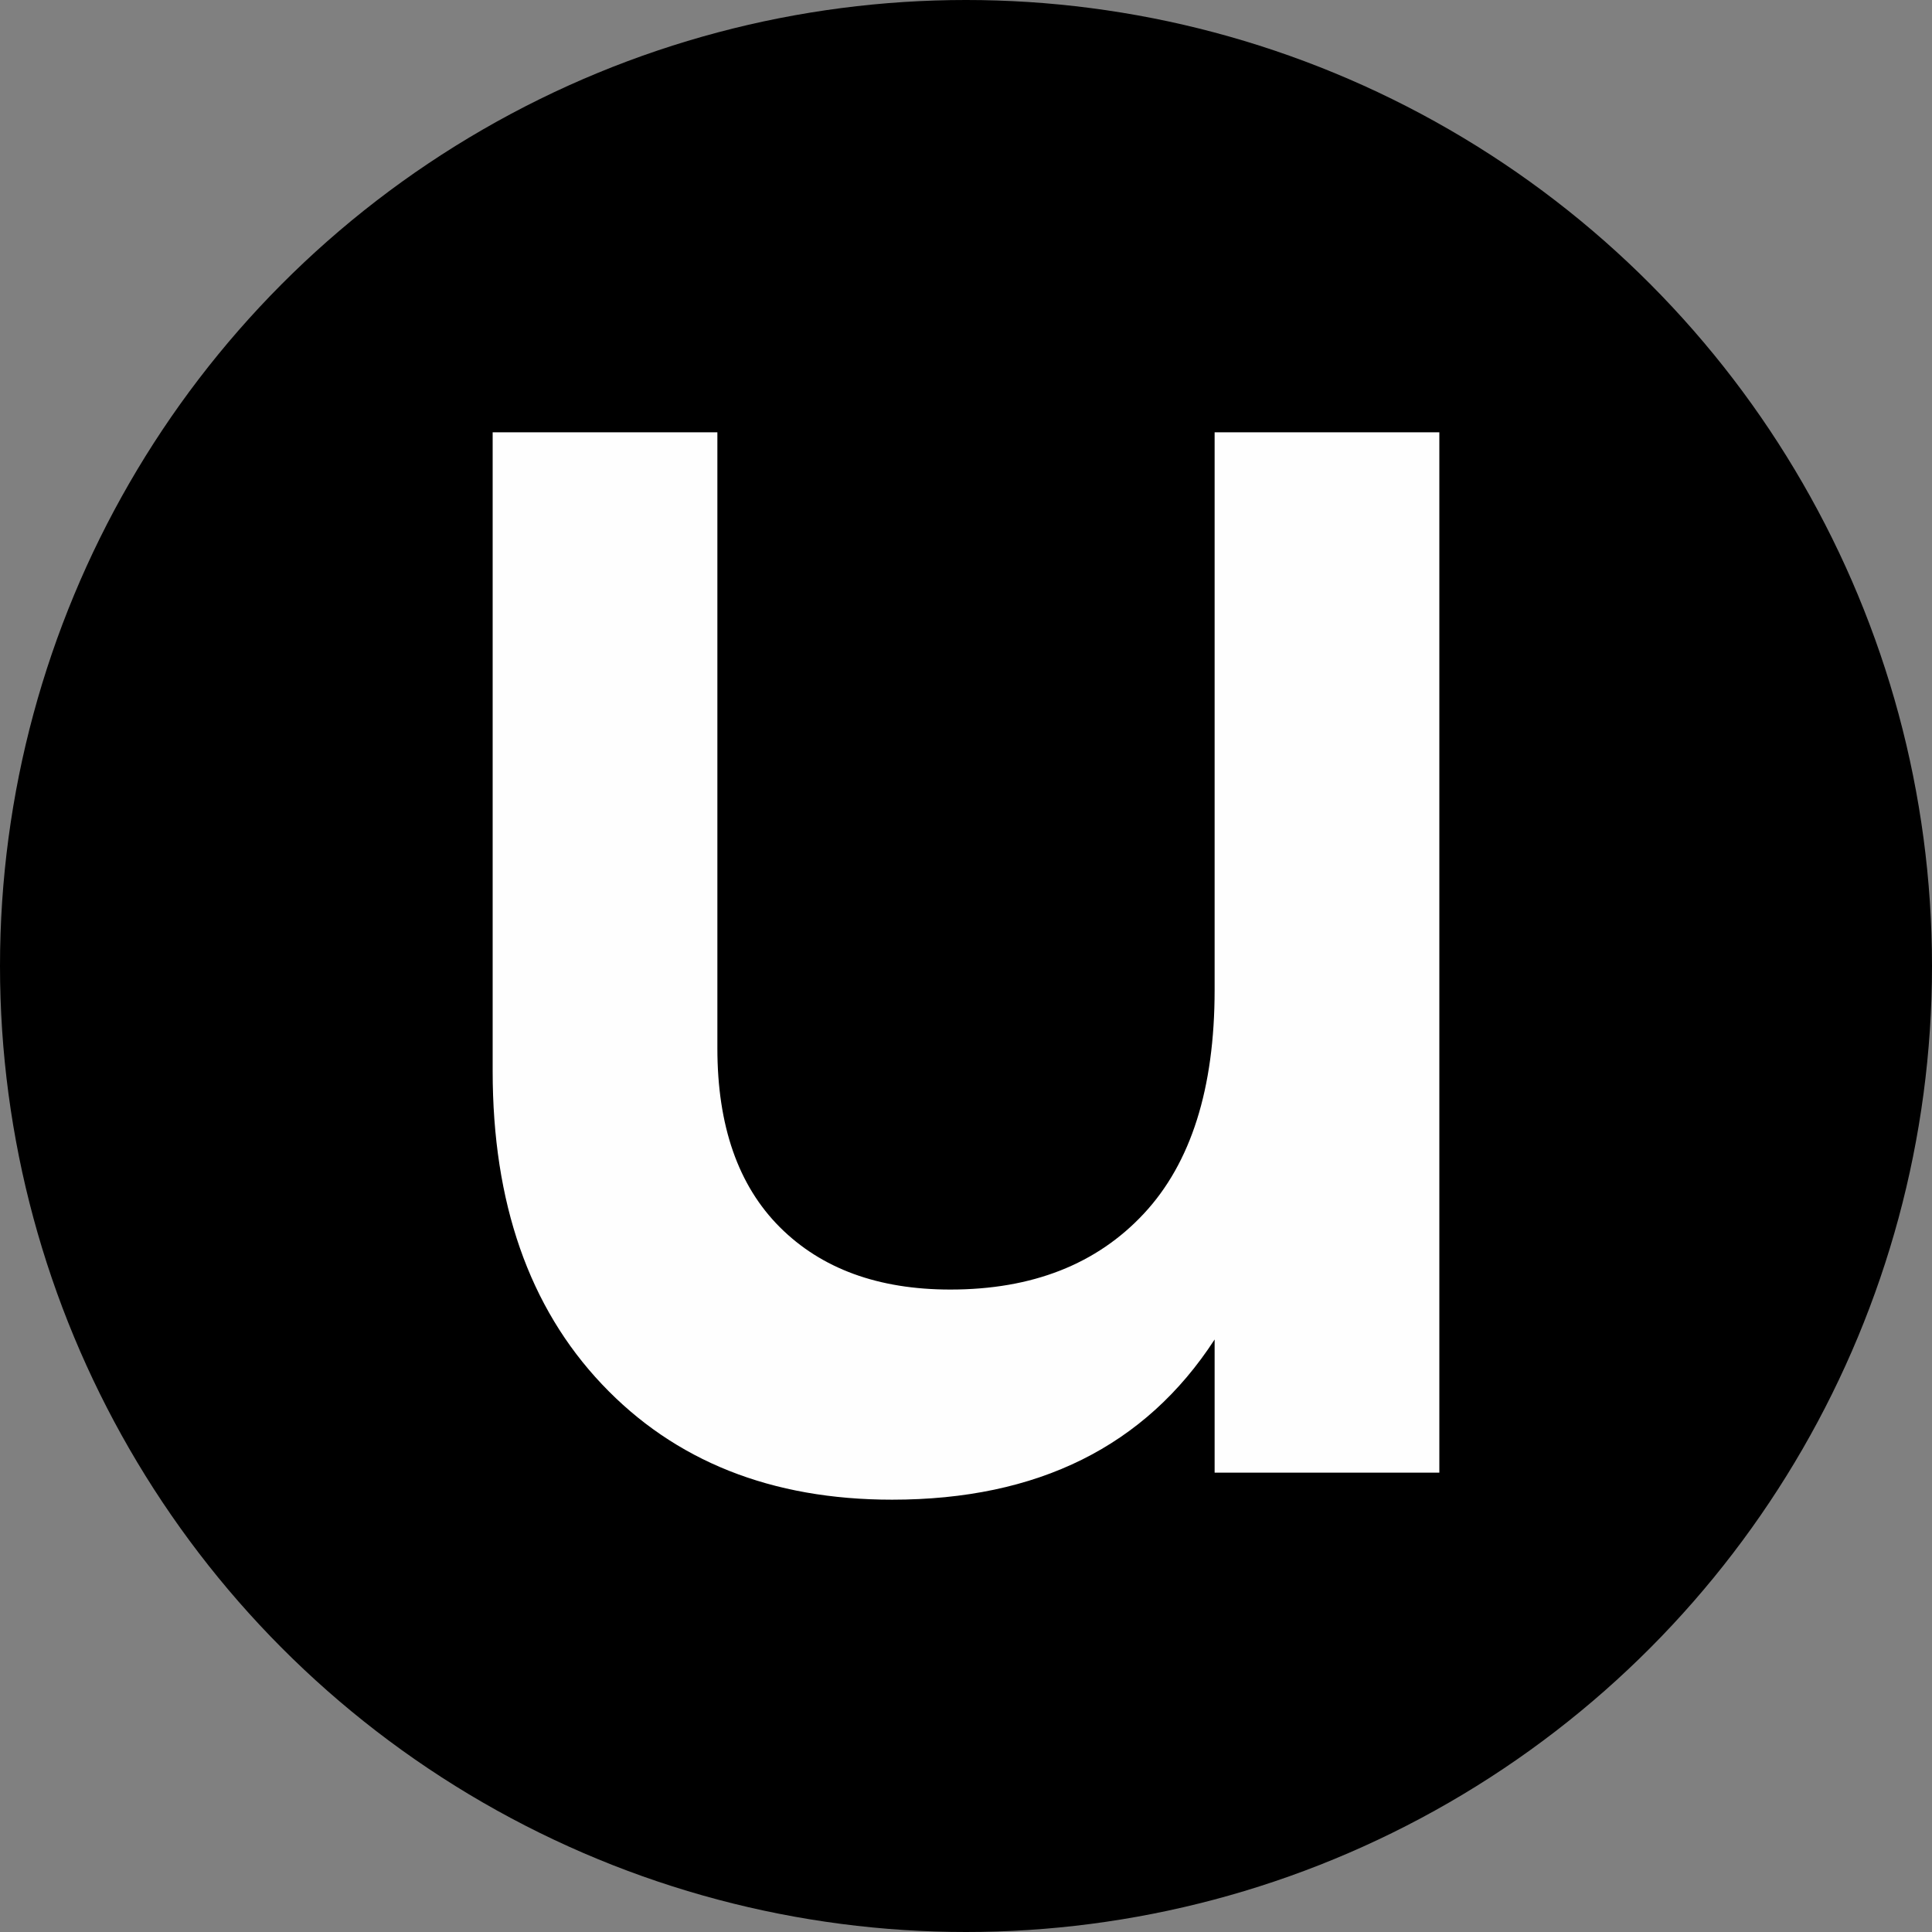
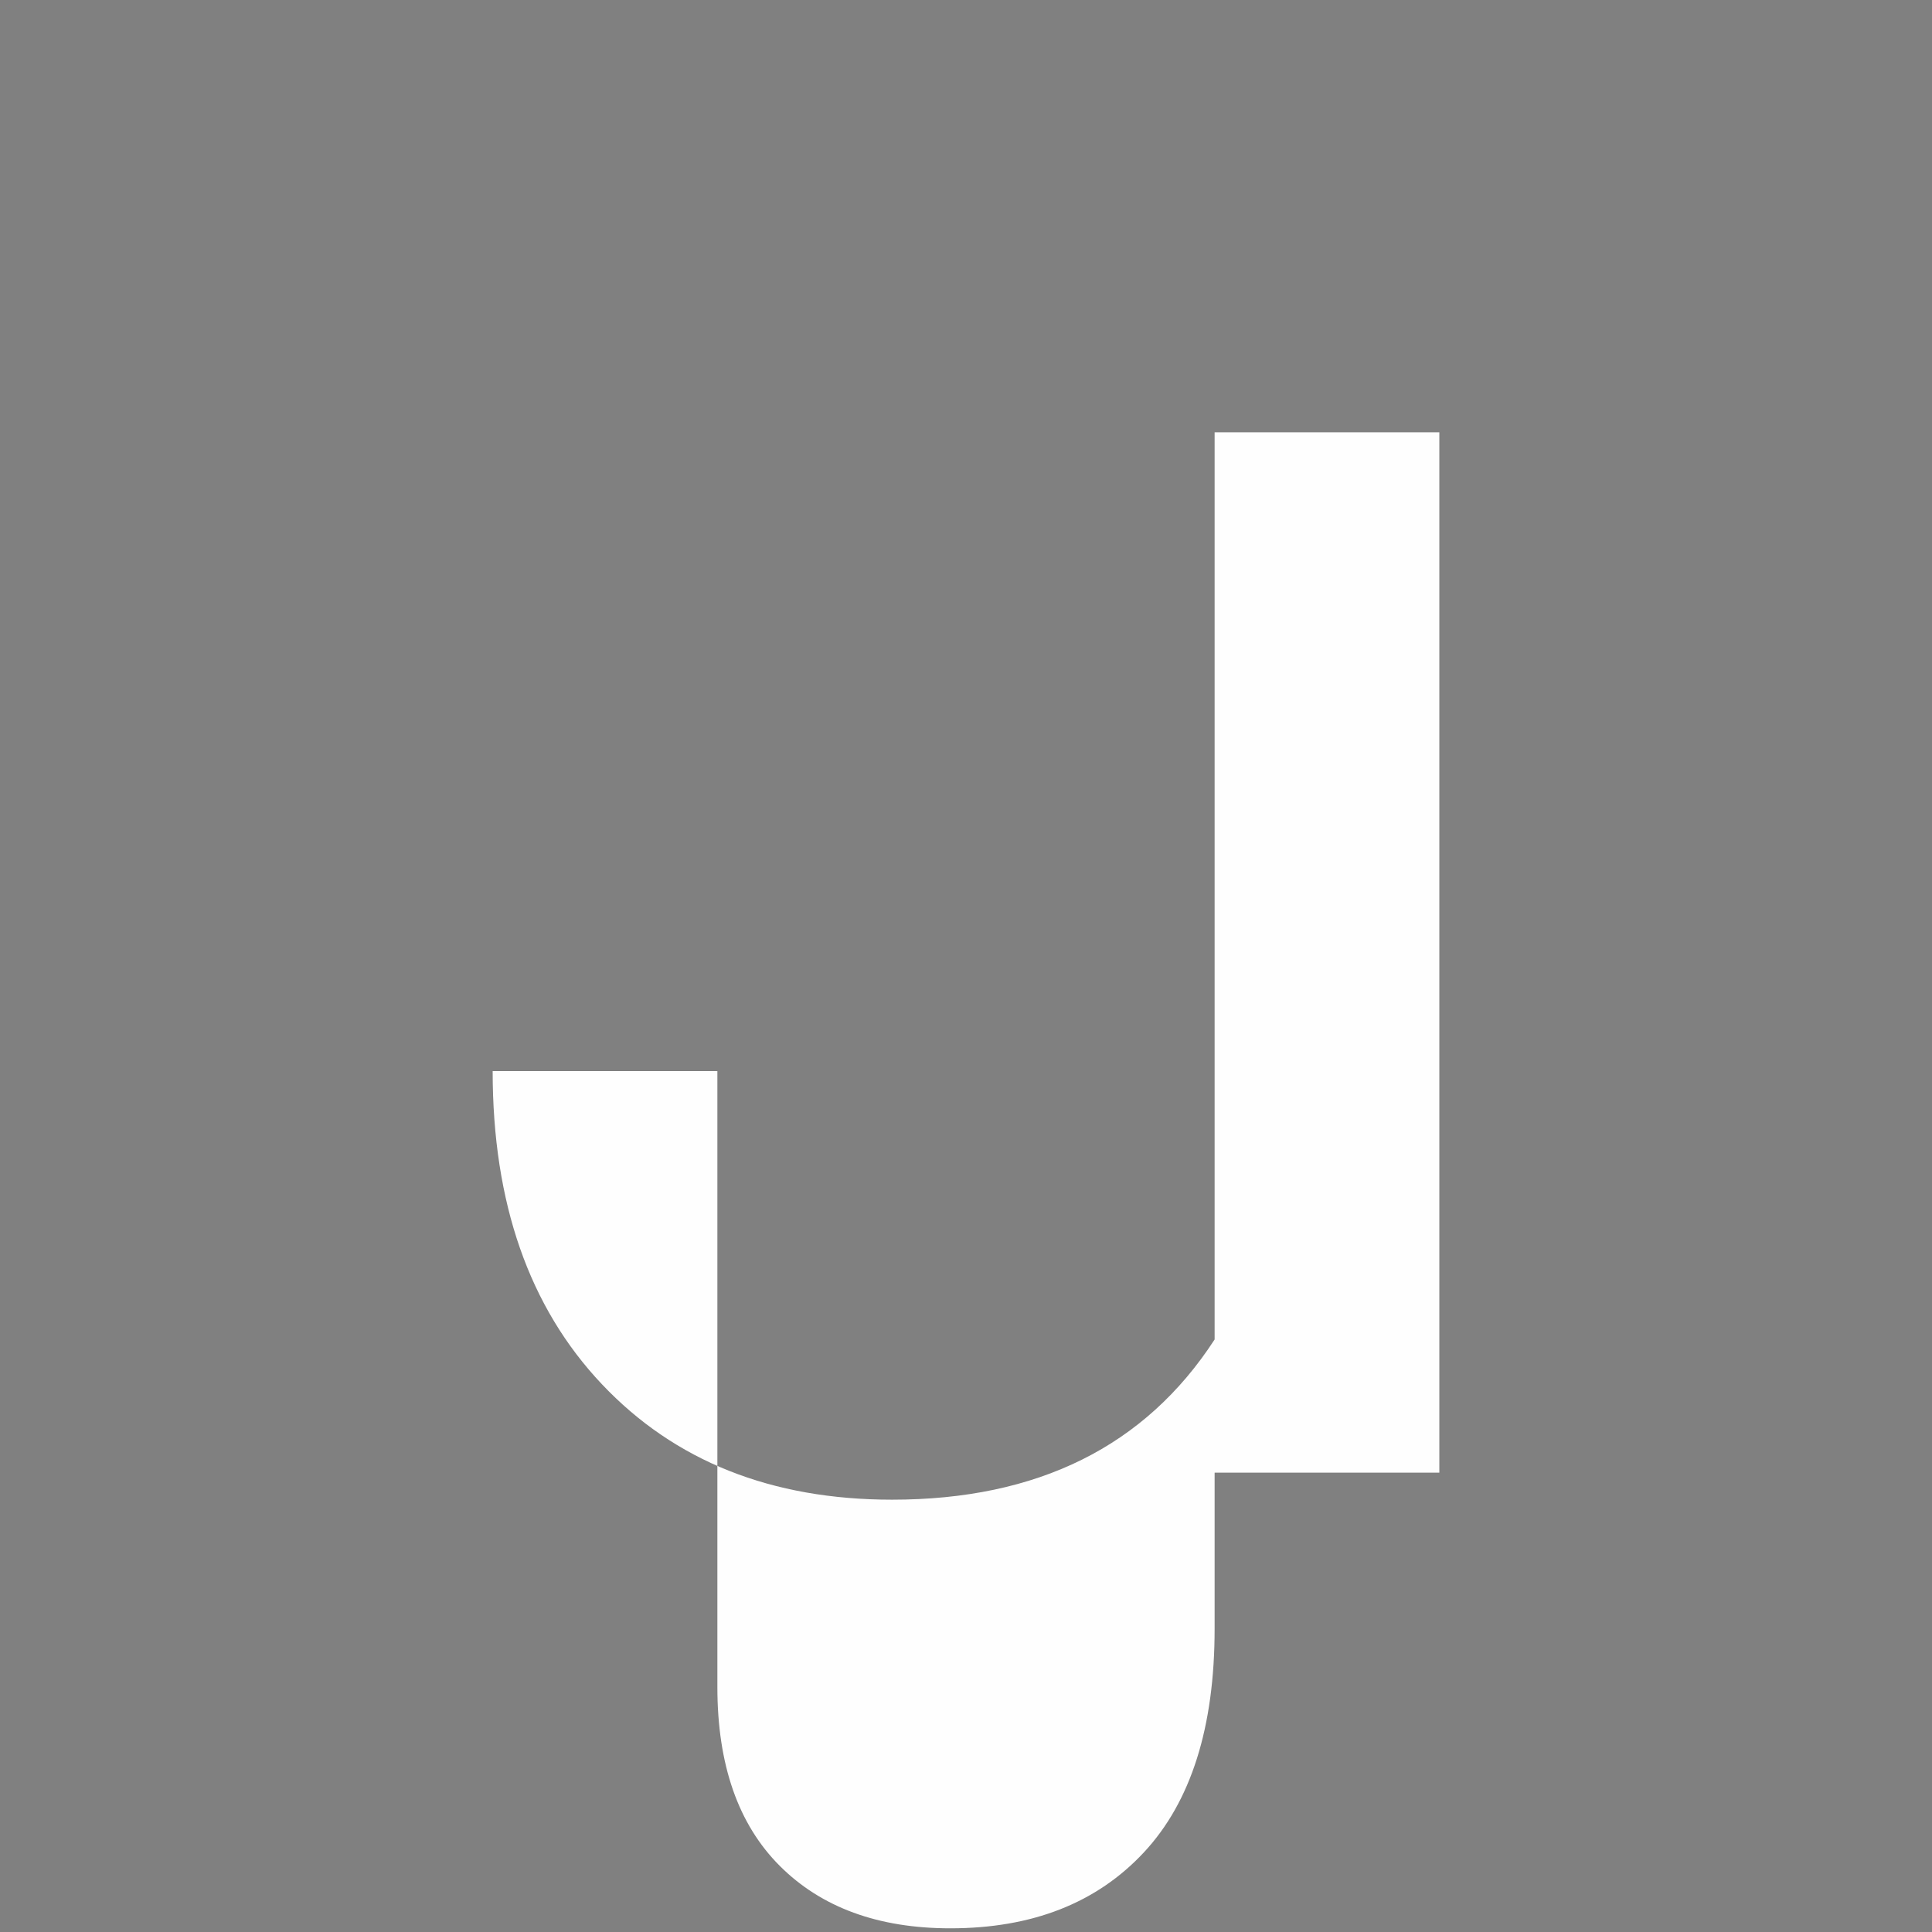
<svg xmlns="http://www.w3.org/2000/svg" xml:space="preserve" width="64" height="64" fill-rule="evenodd" clip-rule="evenodd" image-rendering="optimizeQuality" shape-rendering="geometricPrecision" text-rendering="geometricPrecision">
  <rect width="100%" height="100%" fill="#808080" stroke="none" />
-   <circle cx="32" cy="32" r="32" />
-   <path fill="#FEFEFE" fill-rule="nonzero" d="M40.236 32.793V14.321h7.444v34.462h-7.444v-4.411c-2.297 3.538-5.858 5.307-10.683 5.307-3.997 0-7.202-1.275-9.614-3.825-2.413-2.551-3.619-6.008-3.619-10.373v-21.16h7.444v20.401c0 2.574.689 4.549 2.067 5.928 1.379 1.378 3.263 2.068 5.652 2.068 2.711 0 4.848-.839 6.41-2.516 1.562-1.677 2.343-4.147 2.343-7.409z" />
+   <path fill="#FEFEFE" fill-rule="nonzero" d="M40.236 32.793V14.321h7.444v34.462h-7.444v-4.411c-2.297 3.538-5.858 5.307-10.683 5.307-3.997 0-7.202-1.275-9.614-3.825-2.413-2.551-3.619-6.008-3.619-10.373h7.444v20.401c0 2.574.689 4.549 2.067 5.928 1.379 1.378 3.263 2.068 5.652 2.068 2.711 0 4.848-.839 6.41-2.516 1.562-1.677 2.343-4.147 2.343-7.409z" />
</svg>